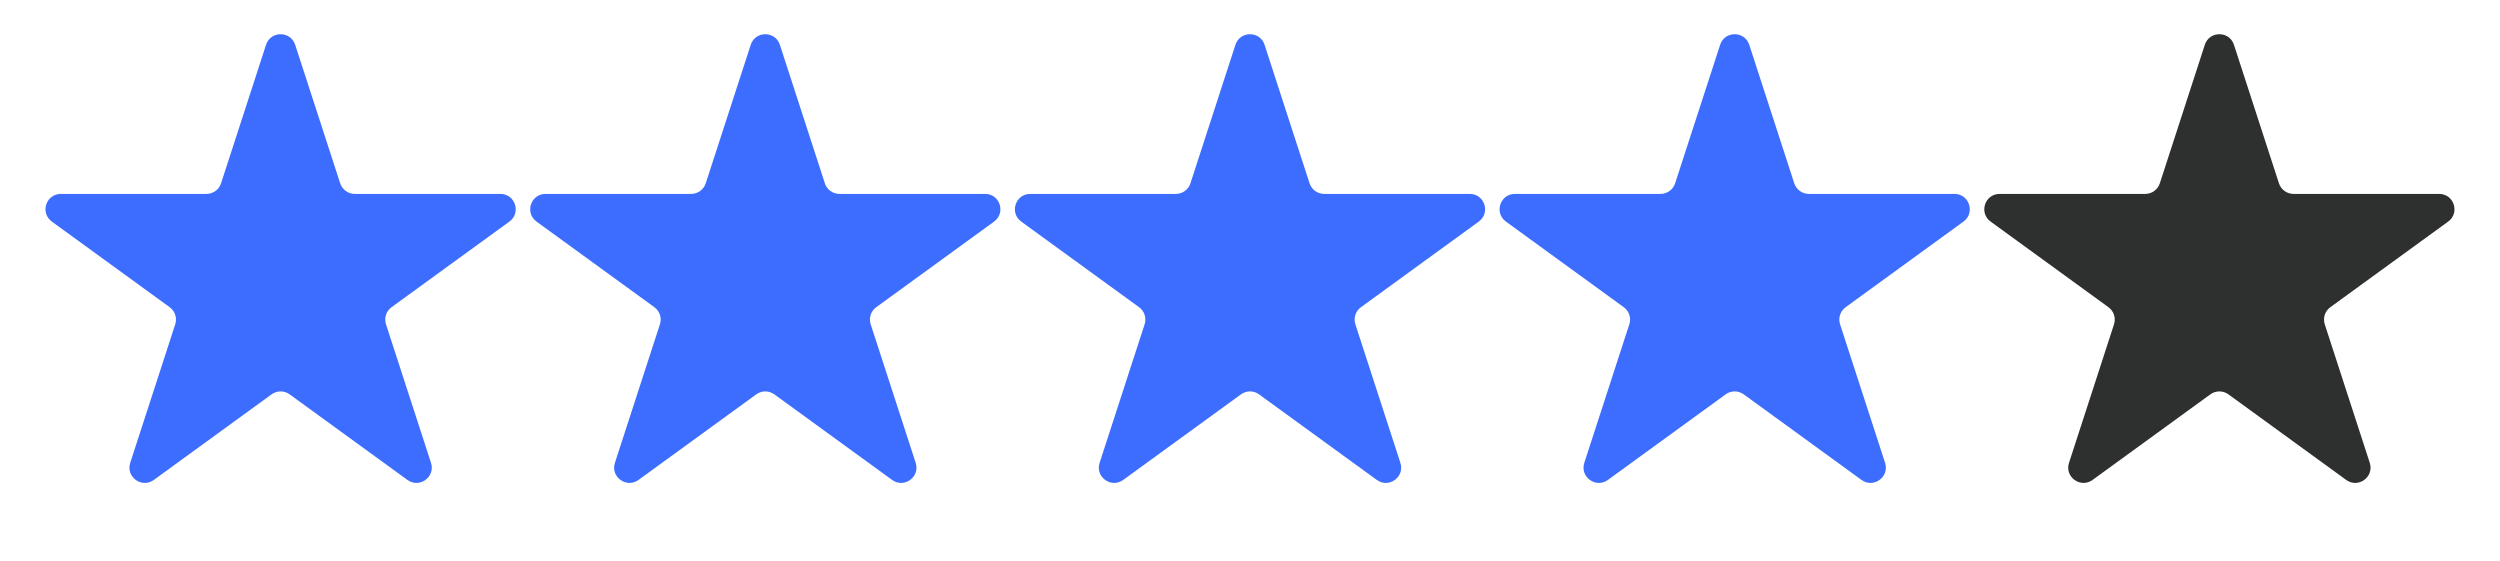
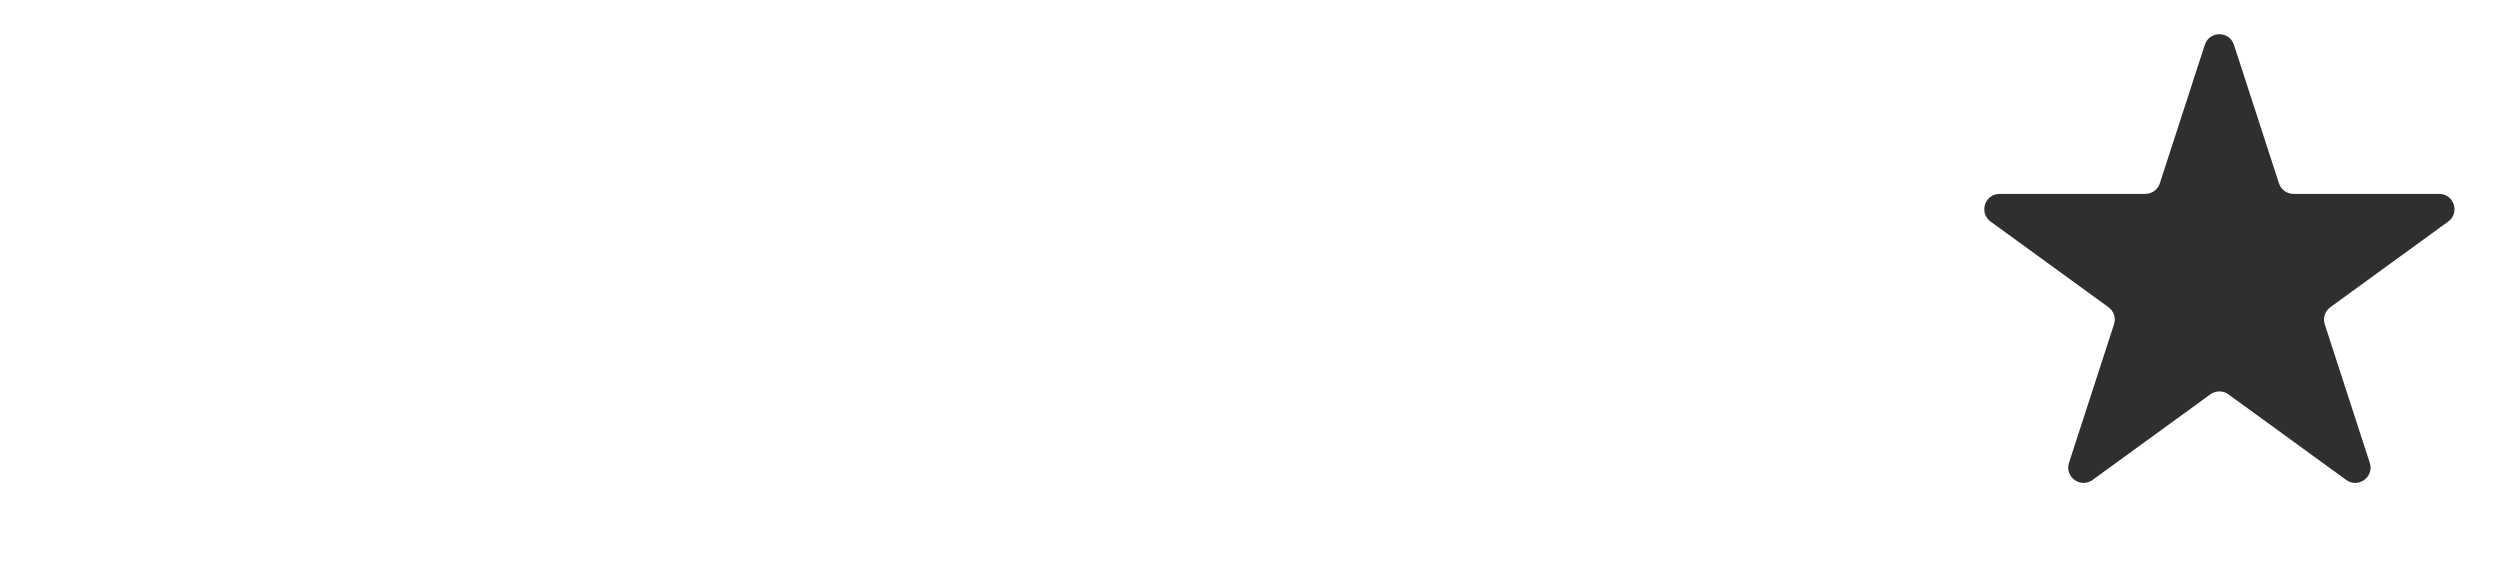
<svg xmlns="http://www.w3.org/2000/svg" width="98" height="22" viewBox="0 0 98 22" fill="none">
-   <path d="M10.429 1.756C10.609 1.203 11.391 1.203 11.571 1.756L13.335 7.186C13.415 7.433 13.646 7.601 13.906 7.601H19.615C20.196 7.601 20.438 8.345 19.968 8.686L15.349 12.042C15.138 12.195 15.05 12.466 15.131 12.713L16.895 18.143C17.075 18.696 16.442 19.155 15.972 18.814L11.353 15.458C11.142 15.305 10.858 15.305 10.647 15.458L6.028 18.814C5.558 19.155 4.925 18.696 5.105 18.143L6.869 12.713C6.95 12.466 6.862 12.195 6.651 12.042L2.032 8.686C1.562 8.345 1.804 7.601 2.385 7.601H8.094C8.354 7.601 8.585 7.433 8.665 7.186L10.429 1.756Z" fill="#3D6DFF" />
-   <path d="M29.429 1.756C29.609 1.203 30.391 1.203 30.571 1.756L32.335 7.186C32.415 7.433 32.646 7.601 32.906 7.601H38.615C39.196 7.601 39.438 8.345 38.968 8.686L34.349 12.042C34.138 12.195 34.05 12.466 34.131 12.713L35.895 18.143C36.075 18.696 35.442 19.155 34.972 18.814L30.353 15.458C30.142 15.305 29.858 15.305 29.647 15.458L25.028 18.814C24.558 19.155 23.925 18.696 24.105 18.143L25.869 12.713C25.95 12.466 25.862 12.195 25.651 12.042L21.032 8.686C20.562 8.345 20.804 7.601 21.385 7.601H27.094C27.354 7.601 27.585 7.433 27.665 7.186L29.429 1.756Z" fill="#3D6DFF" />
-   <path d="M48.429 1.756C48.609 1.203 49.391 1.203 49.571 1.756L51.335 7.186C51.415 7.433 51.646 7.601 51.906 7.601H57.615C58.196 7.601 58.438 8.345 57.968 8.686L53.349 12.042C53.138 12.195 53.05 12.466 53.131 12.713L54.895 18.143C55.075 18.696 54.442 19.155 53.972 18.814L49.353 15.458C49.142 15.305 48.858 15.305 48.647 15.458L44.028 18.814C43.558 19.155 42.925 18.696 43.105 18.143L44.869 12.713C44.95 12.466 44.862 12.195 44.651 12.042L40.032 8.686C39.562 8.345 39.804 7.601 40.385 7.601H46.094C46.354 7.601 46.585 7.433 46.665 7.186L48.429 1.756Z" fill="#3D6DFF" />
-   <path d="M67.429 1.756C67.609 1.203 68.391 1.203 68.571 1.756L70.335 7.186C70.415 7.433 70.646 7.601 70.906 7.601H76.615C77.196 7.601 77.438 8.345 76.968 8.686L72.349 12.042C72.138 12.195 72.05 12.466 72.131 12.713L73.895 18.143C74.075 18.696 73.442 19.155 72.972 18.814L68.353 15.458C68.142 15.305 67.858 15.305 67.647 15.458L63.028 18.814C62.558 19.155 61.925 18.696 62.105 18.143L63.869 12.713C63.95 12.466 63.862 12.195 63.651 12.042L59.032 8.686C58.562 8.345 58.804 7.601 59.385 7.601H65.094C65.354 7.601 65.585 7.433 65.665 7.186L67.429 1.756Z" fill="#3D6DFF" />
  <path d="M86.429 1.756C86.609 1.203 87.391 1.203 87.571 1.756L89.335 7.186C89.415 7.433 89.646 7.601 89.906 7.601H95.615C96.196 7.601 96.438 8.345 95.968 8.686L91.349 12.042C91.138 12.195 91.05 12.466 91.131 12.713L92.895 18.143C93.075 18.696 92.442 19.155 91.972 18.814L87.353 15.458C87.142 15.305 86.858 15.305 86.647 15.458L82.028 18.814C81.558 19.155 80.925 18.696 81.105 18.143L82.869 12.713C82.95 12.466 82.862 12.195 82.651 12.042L78.032 8.686C77.562 8.345 77.804 7.601 78.385 7.601H84.094C84.354 7.601 84.585 7.433 84.665 7.186L86.429 1.756Z" fill="#2E302F" />
</svg>